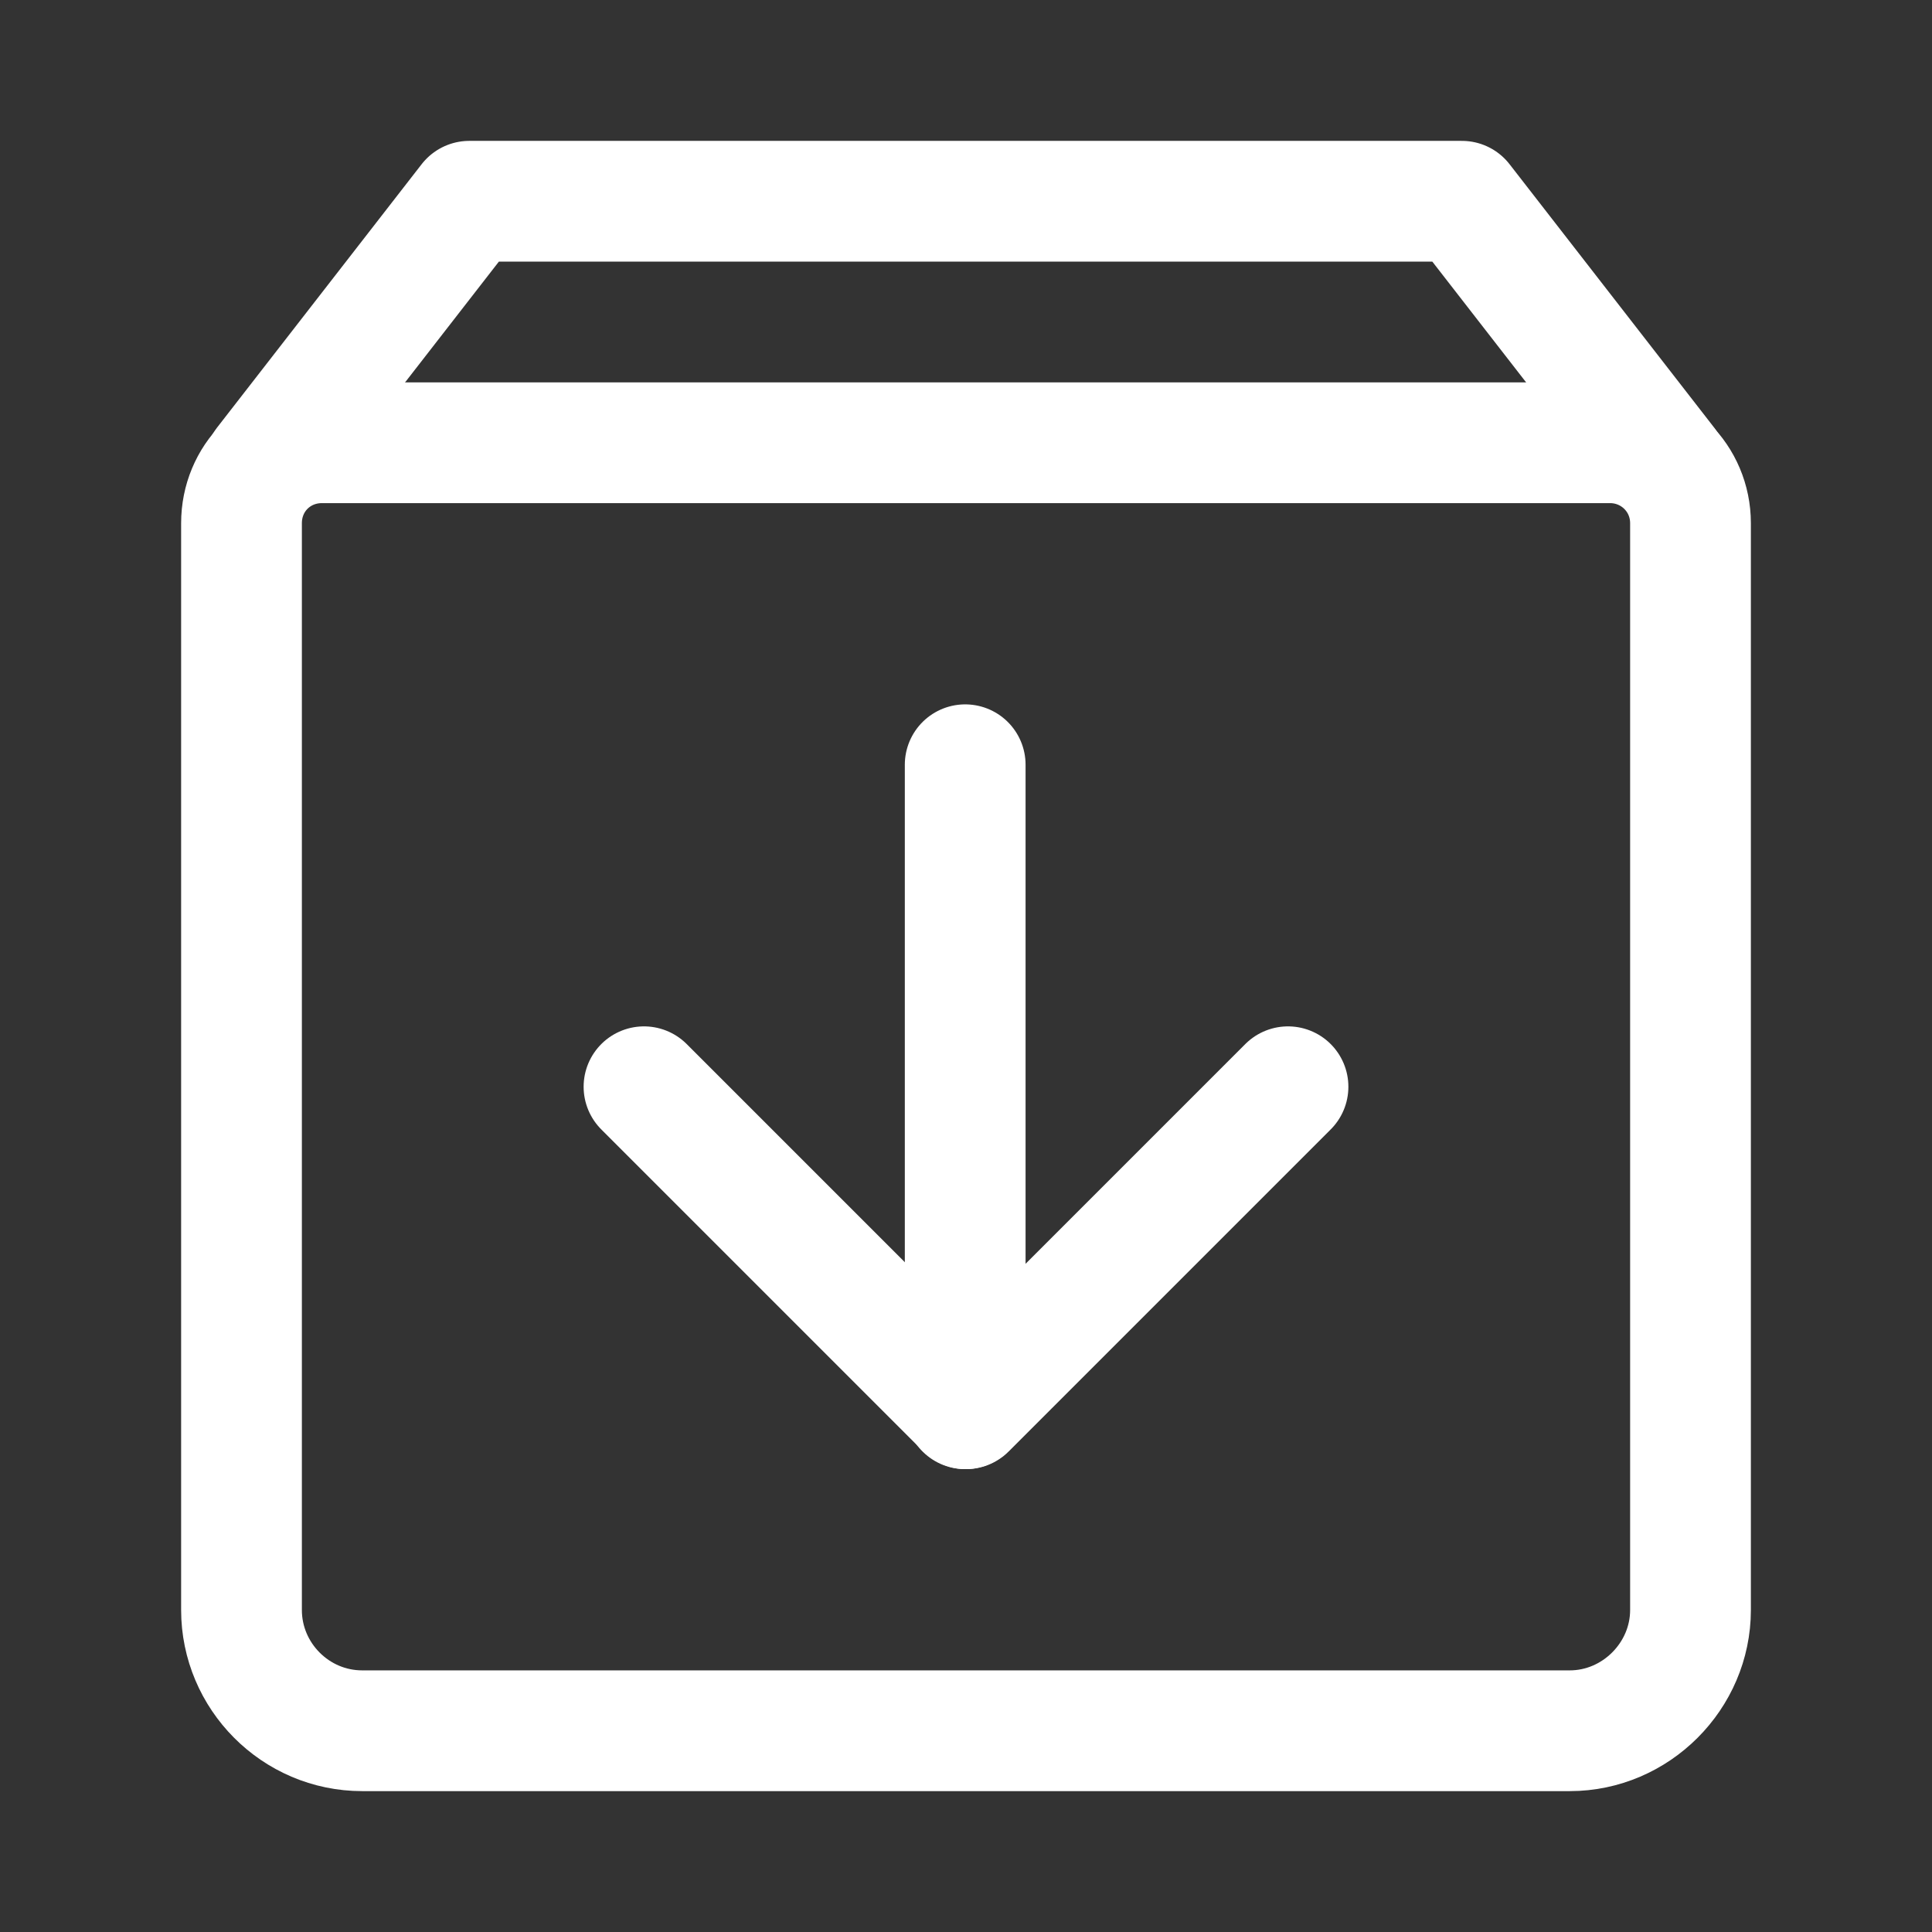
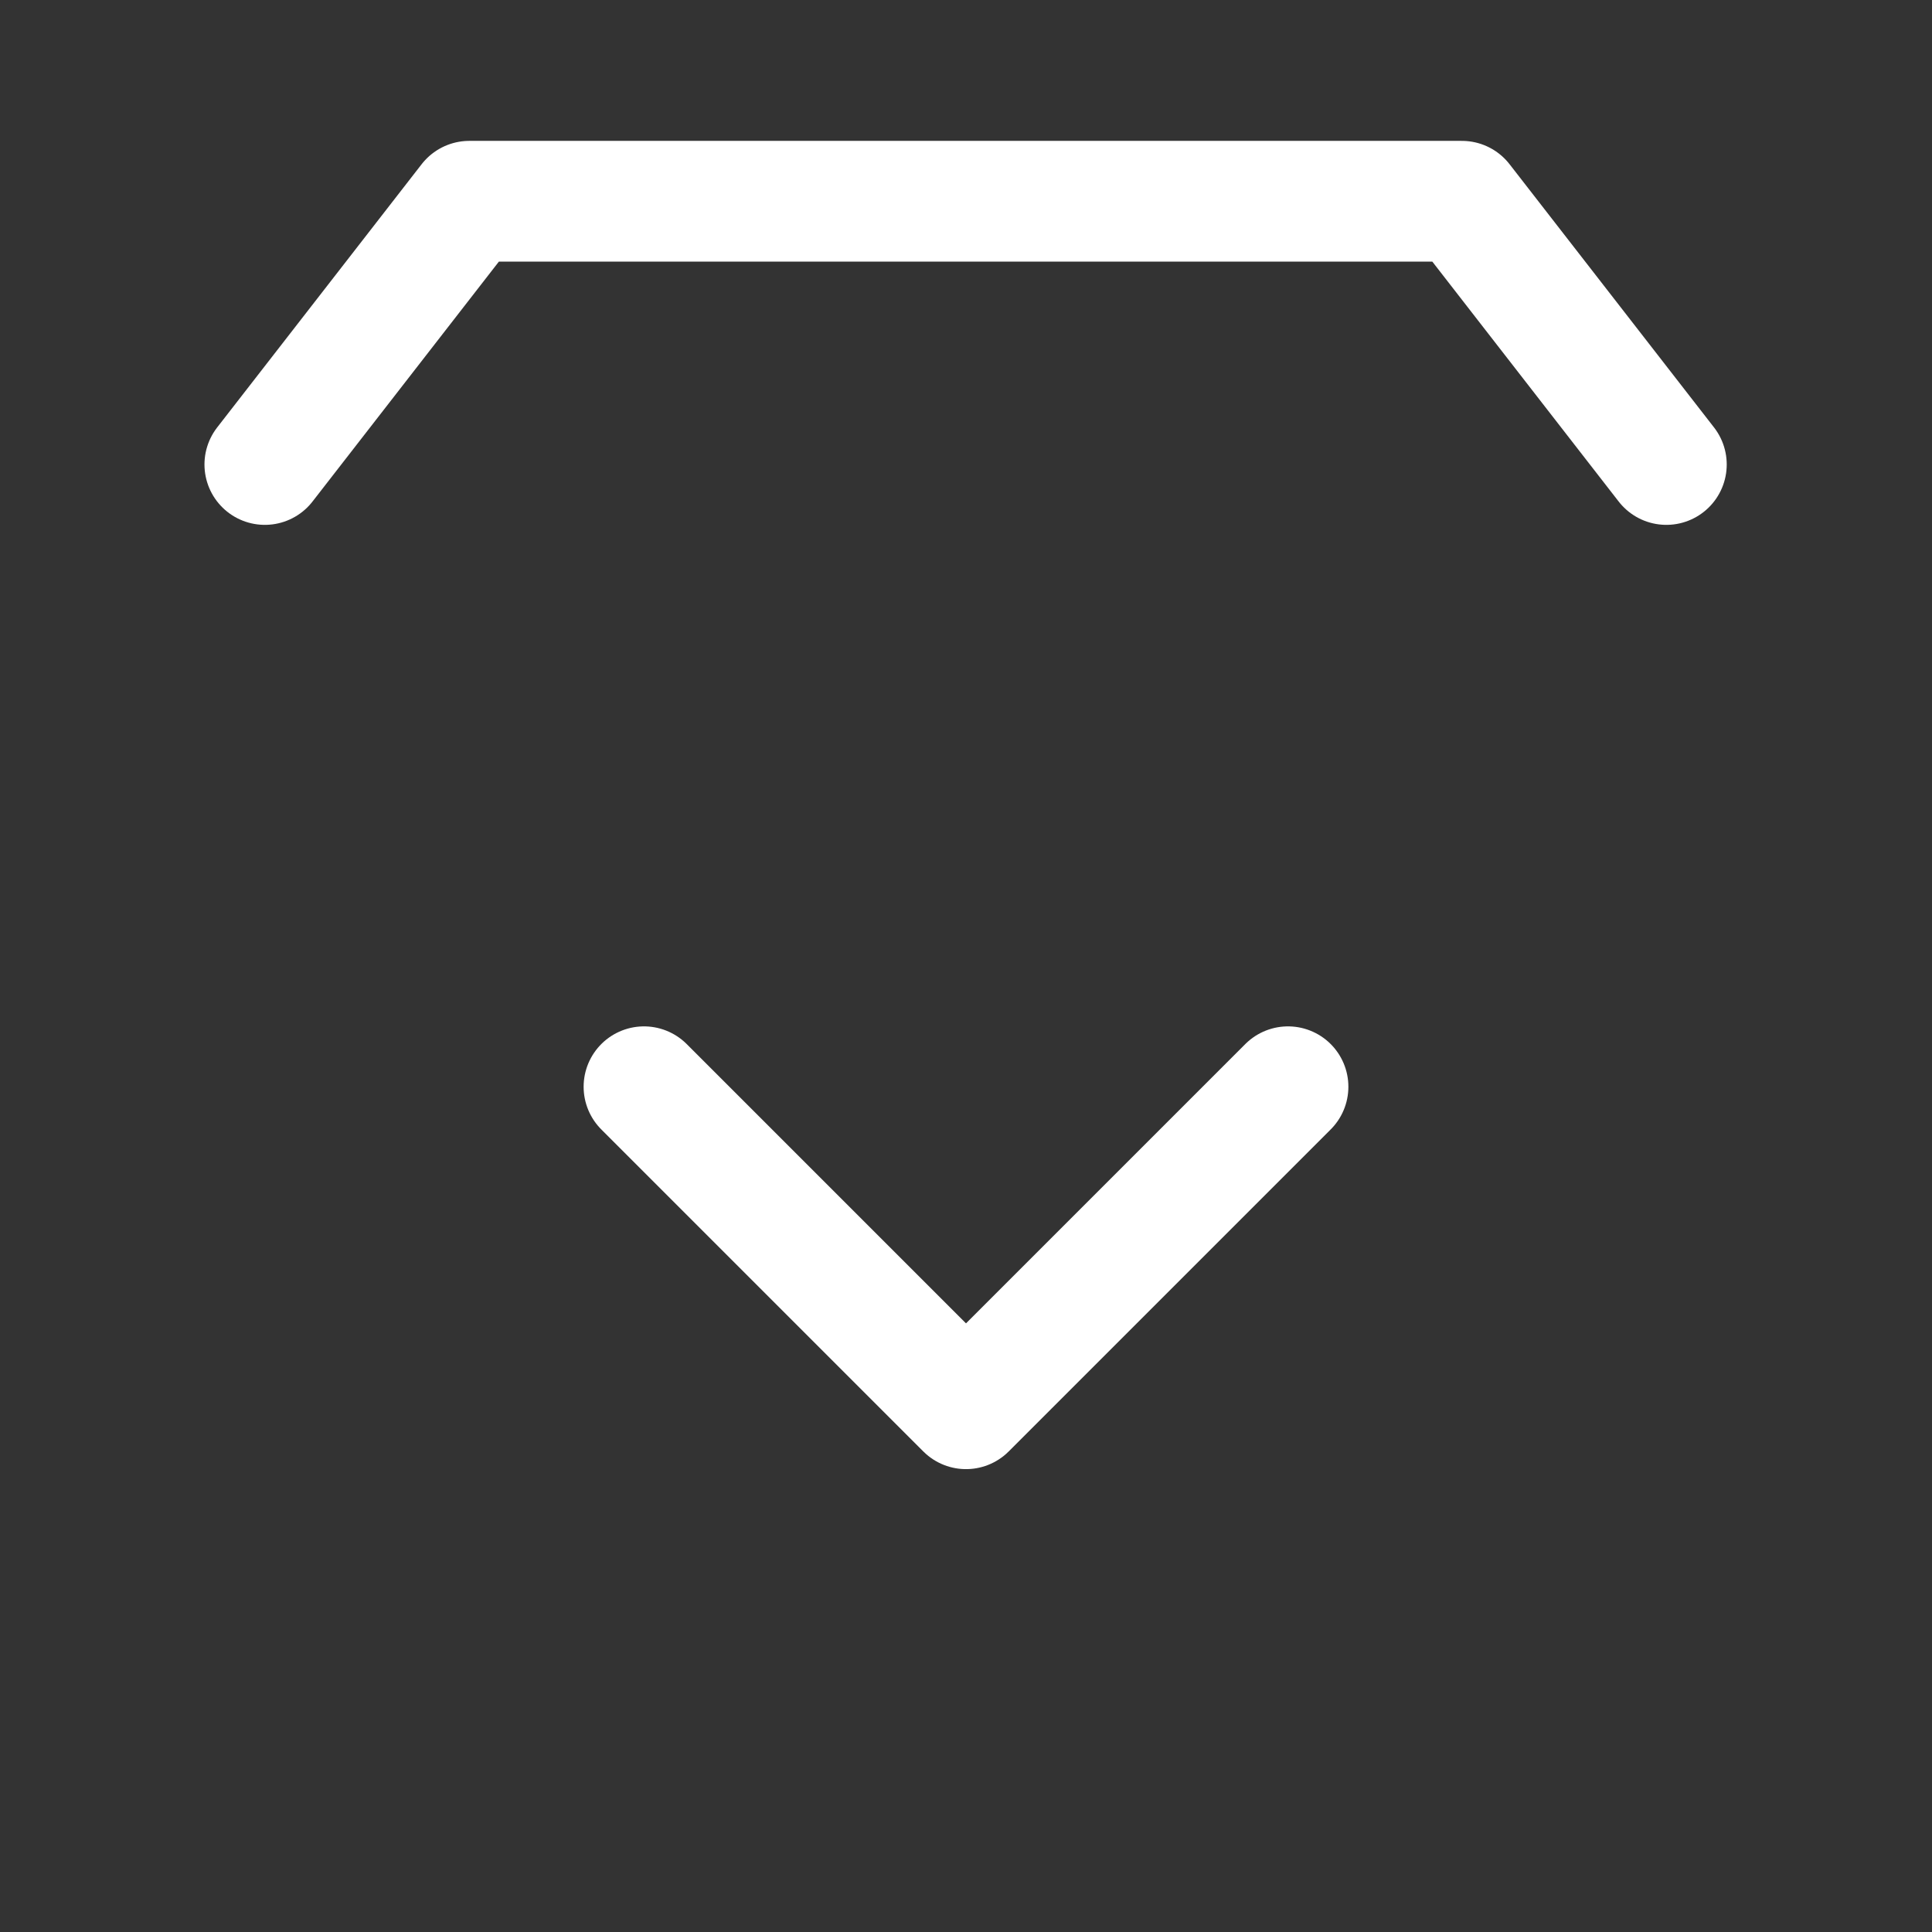
<svg xmlns="http://www.w3.org/2000/svg" width="24" height="24" viewBox="0 0 24 24" fill="none">
  <rect x="0" y="0" width="24" height="24" fill="#333333" stroke="none" />
  <desc>
			Created with Pixso.
	</desc>
  <defs>
    <clipPath id="clip2_74">
      <rect id="Install" width="24" height="24" fill="white" fill-opacity="0" />
    </clipPath>
  </defs>
  <g clip-path="url(#clip2_74)">
    <path id="path" d="M20.7 5.77L18.16 2.5L5.83 2.5L3.29 5.77" stroke="#FFFFFF" stroke-opacity="1" stroke-width="1.5" stroke-linejoin="round" stroke-linecap="round" />
-     <path id="path" d="M4 5.5L20 5.5C20.55 5.5 21 5.94 21 6.5L21 20C21 20.82 20.32 21.5 19.5 21.5L4.5 21.5C3.67 21.5 3 20.82 3 20L3 6.5C3 5.94 3.44 5.5 4 5.5Z" stroke="#FFFFFF" stroke-opacity="1" stroke-width="1.5" stroke-linejoin="round" />
    <path id="path" d="M16 13.5L12 17.5L8 13.5" stroke="#FFFFFF" stroke-opacity="1" stroke-width="1.5" stroke-linejoin="round" stroke-linecap="round" />
-     <path id="path" d="M11.99 9.5L11.99 17.5" stroke="#FFFFFF" stroke-opacity="1" stroke-width="1.5" stroke-linejoin="round" stroke-linecap="round" />
  </g>
</svg>